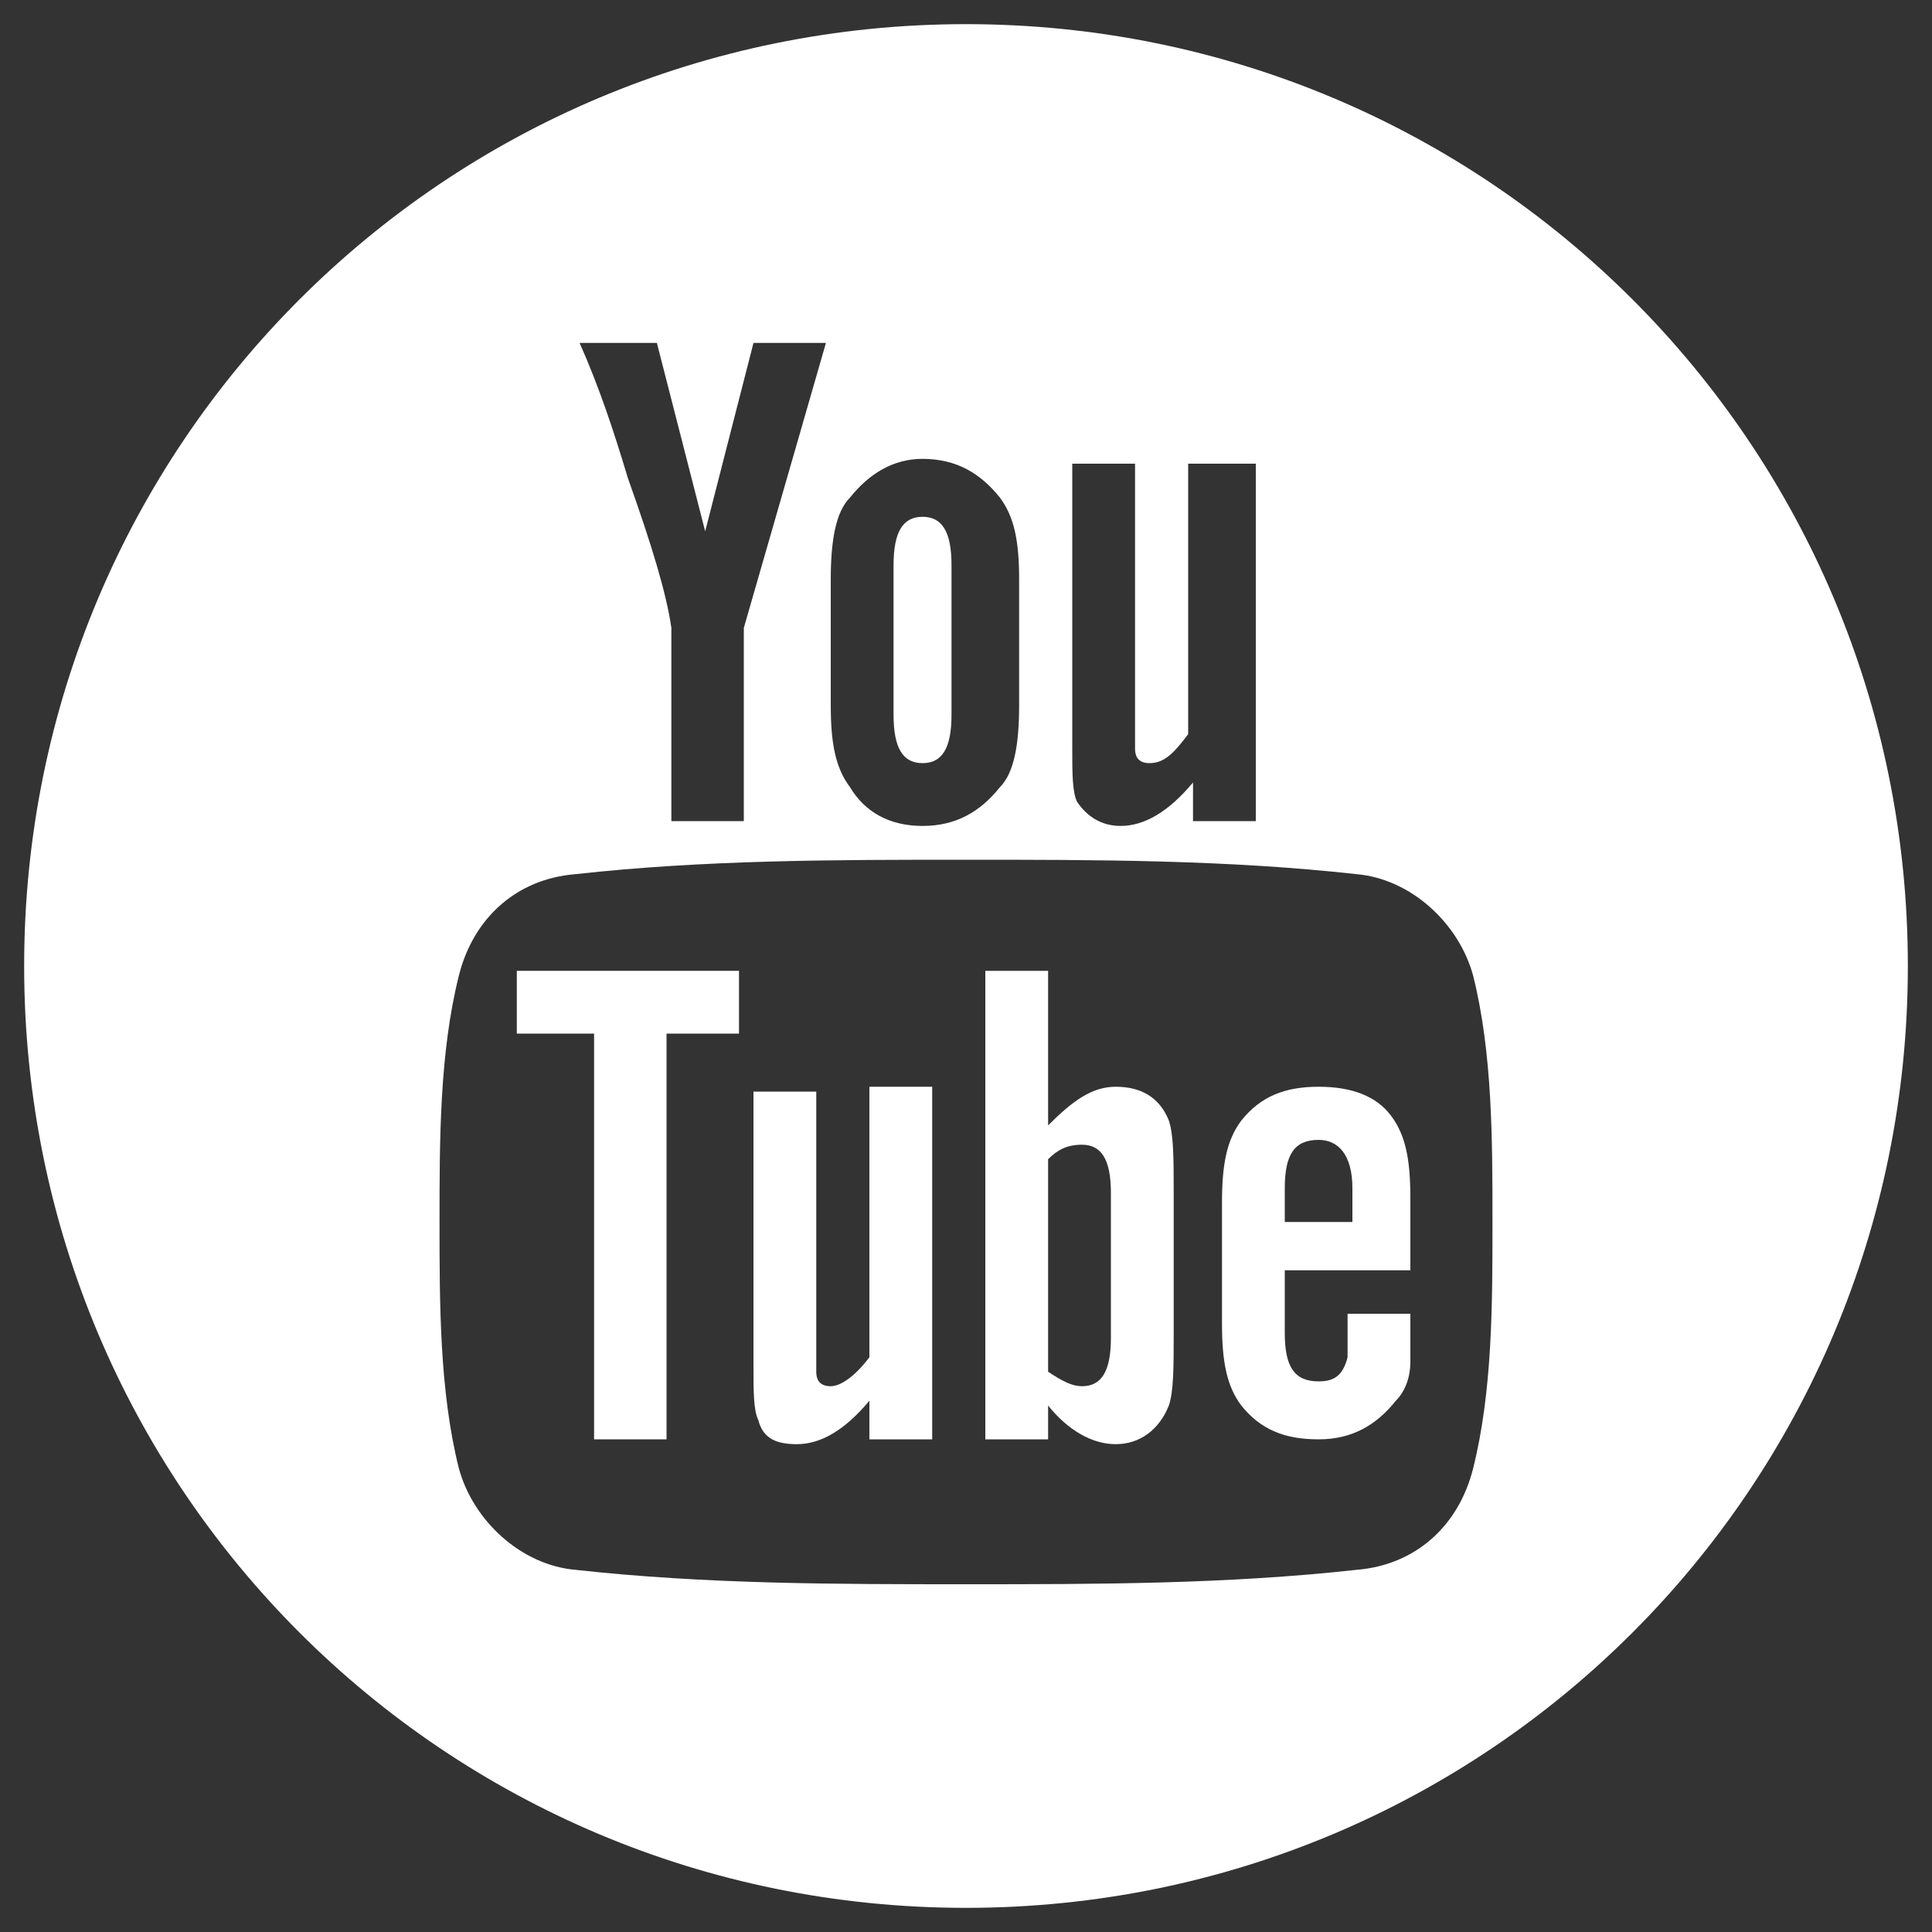
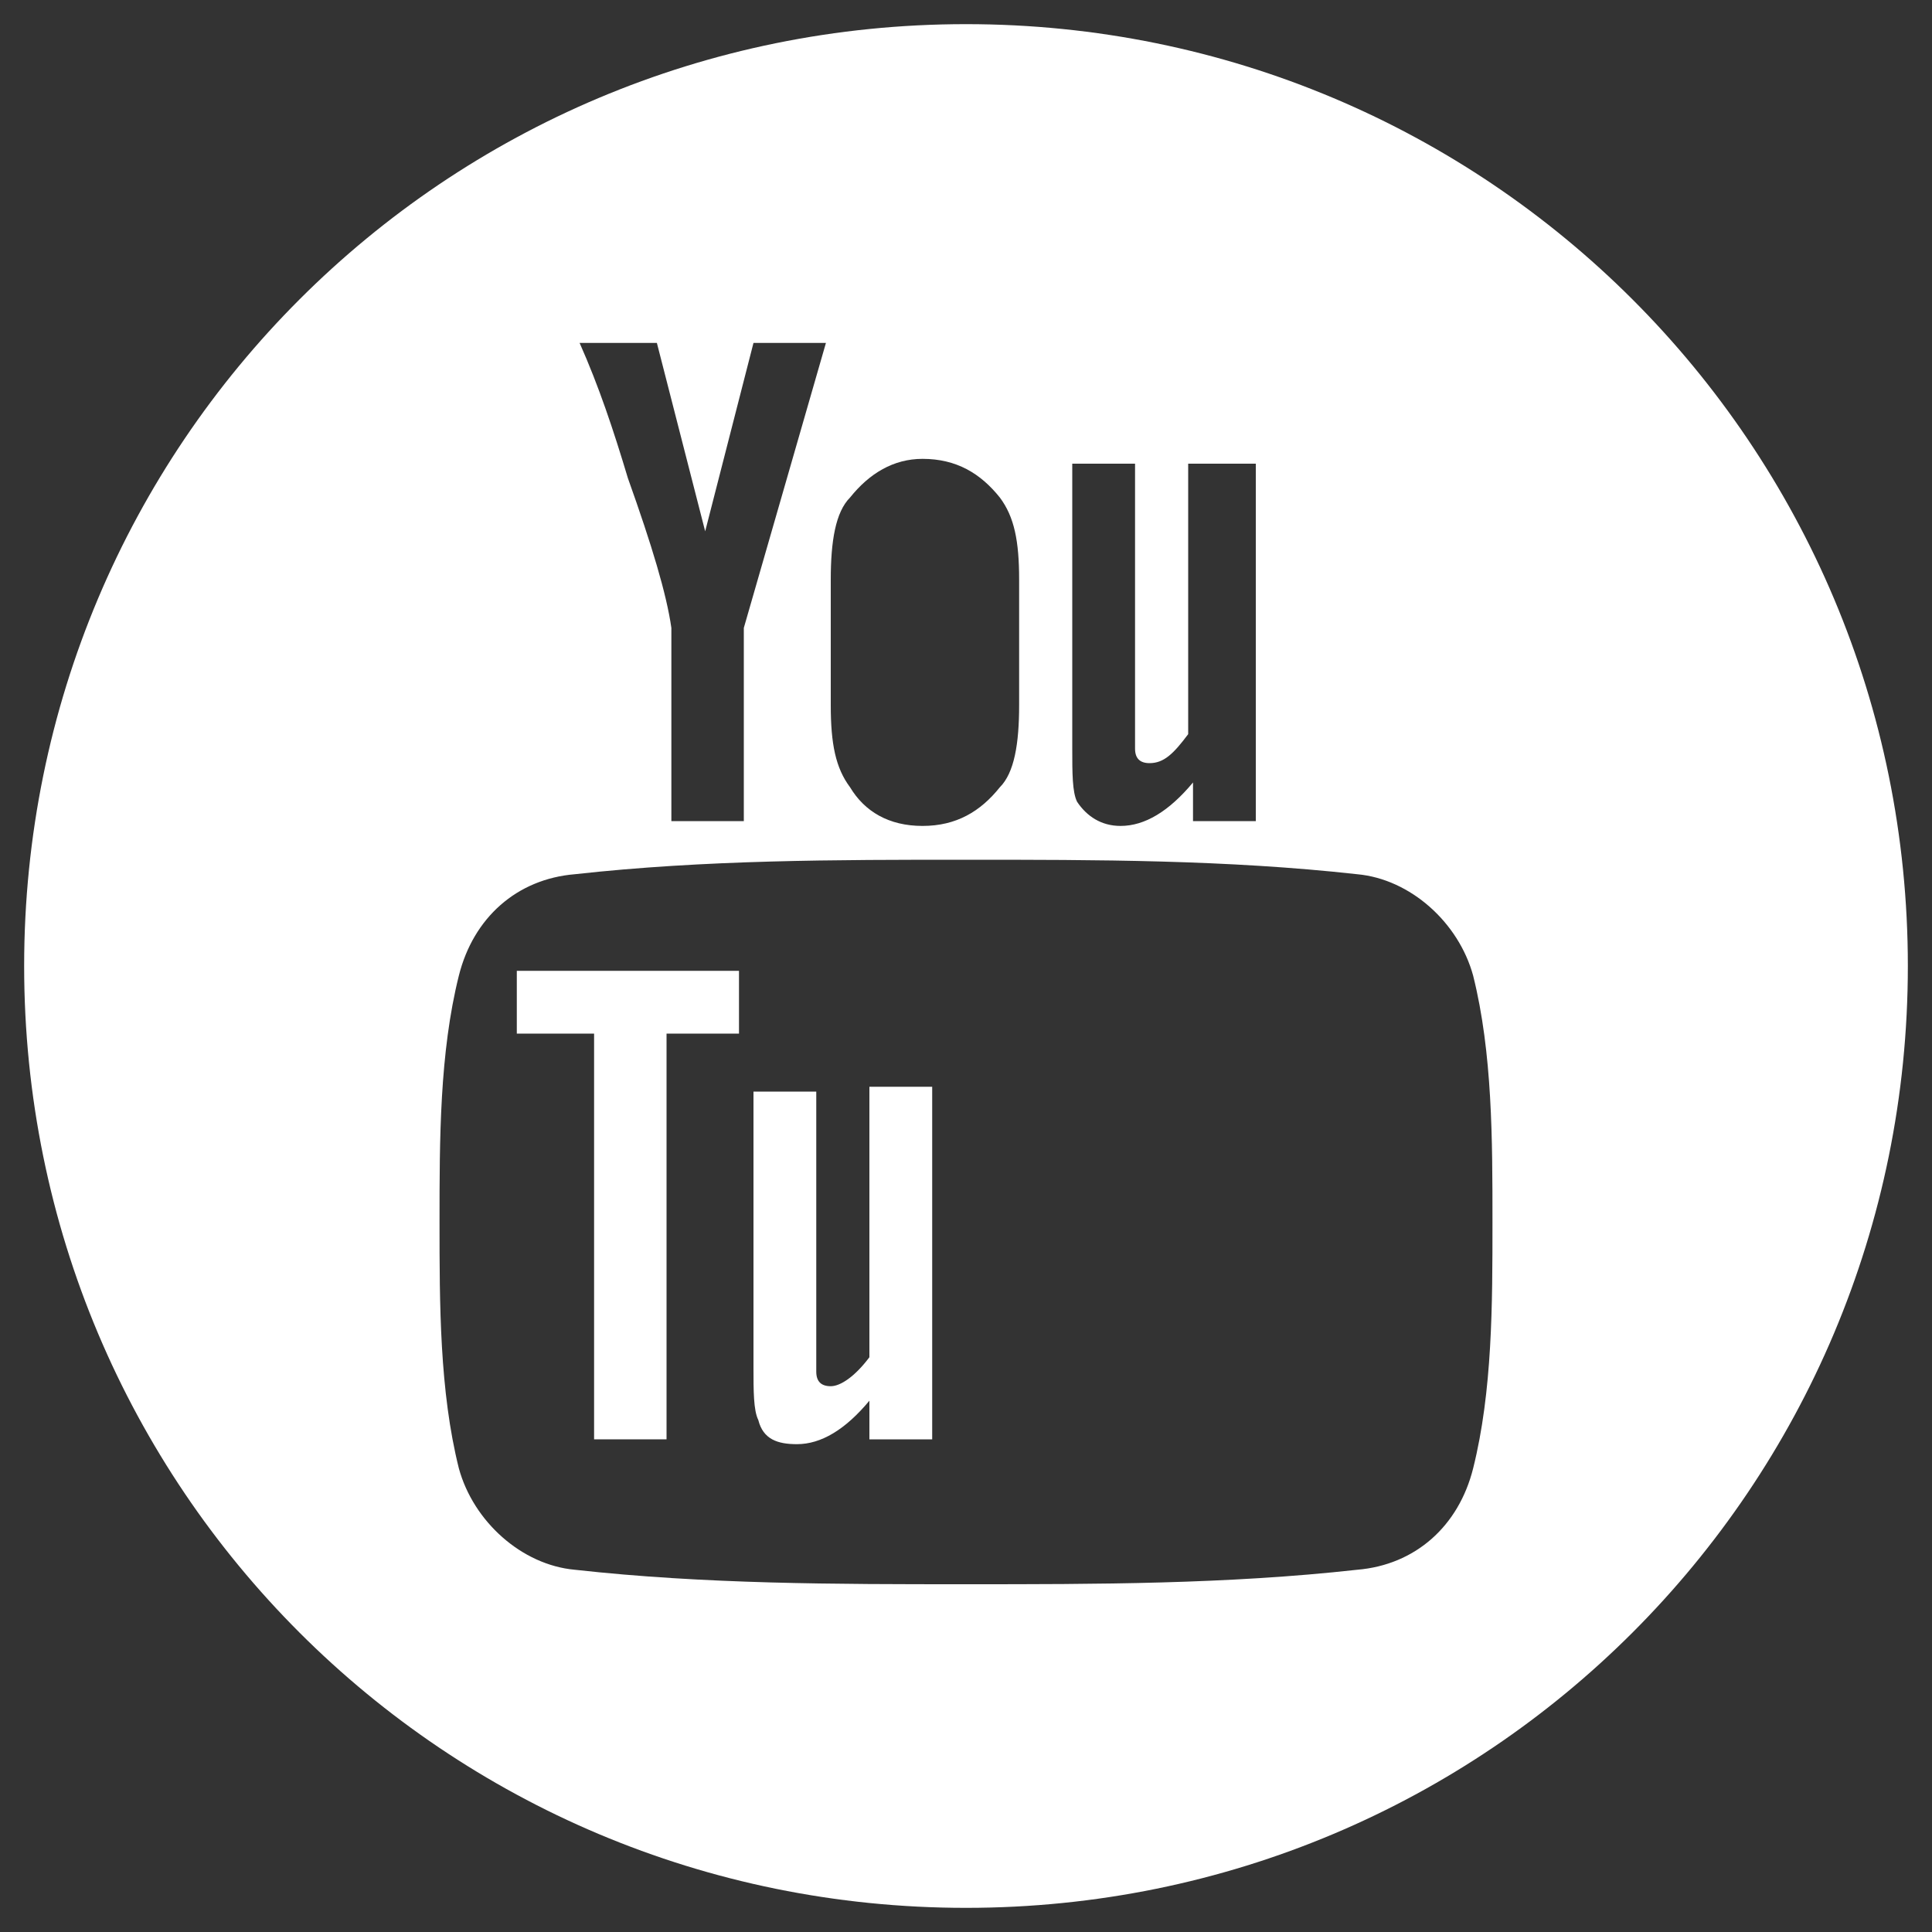
<svg xmlns="http://www.w3.org/2000/svg" version="1.1" id="Layer_1" x="0px" y="0px" width="40px" height="40px" viewBox="0 0 40 40" style="enable-background:new 0 0 40 40;" xml:space="preserve">
  <rect x="0" y="0" width="40" height="40" fill="#333333" stroke="none" />
  <style type="text/css">
	.st0{fill:#FFFFFF;}
</style>
  <g>
    <g>
      <polygon class="st0" points="10.7,21.4 12.3,21.4 12.3,29.8 13.8,29.8 13.8,21.4 15.3,21.4 15.3,20.1 10.7,20.1   " />
-       <path class="st0" d="M23.1,22.5c-0.5,0-0.9,0.3-1.4,0.8v-3.2h-1.3v9.7h1.3v-0.7c0.4,0.5,0.9,0.8,1.4,0.8c0.5,0,0.9-0.3,1.1-0.8    c0.1-0.3,0.1-0.8,0.1-1.5v-2.9c0-0.7,0-1.2-0.1-1.5C24,22.7,23.6,22.5,23.1,22.5z M23,27.7c0,0.7-0.2,1-0.6,1    c-0.2,0-0.4-0.1-0.7-0.3V24c0.2-0.2,0.4-0.3,0.7-0.3c0.4,0,0.6,0.3,0.6,1V27.7z" />
      <path class="st0" d="M18,28.1c-0.3,0.4-0.6,0.6-0.8,0.6c-0.2,0-0.3-0.1-0.3-0.3c0,0,0-0.2,0-0.5v-5.3h-1.3v5.7    c0,0.5,0,0.9,0.1,1.1c0.1,0.4,0.4,0.5,0.8,0.5c0.5,0,1-0.3,1.5-0.9v0.8h1.3v-7.3H18V28.1z" />
-       <path class="st0" d="M19.1,15.8c0.4,0,0.6-0.3,0.6-1v-3.1c0-0.7-0.2-1-0.6-1c-0.4,0-0.6,0.3-0.6,1v3.1    C18.5,15.5,18.7,15.8,19.1,15.8z" />
      <path class="st0" d="M20,0.5C9.2,0.5,0.5,9.2,0.5,20S9.2,39.5,20,39.5S39.5,30.8,39.5,20S30.8,0.5,20,0.5z M22.2,9.6h1.3V15    c0,0.3,0,0.5,0,0.5c0,0.2,0.1,0.3,0.3,0.3c0.3,0,0.5-0.2,0.8-0.6V9.6H26V17h-1.3v-0.8c-0.5,0.6-1,0.9-1.5,0.9    c-0.4,0-0.7-0.2-0.9-0.5c-0.1-0.2-0.1-0.6-0.1-1.1V9.6L22.2,9.6z M17.2,12c0-0.8,0.1-1.4,0.4-1.7c0.4-0.5,0.9-0.8,1.5-0.8    c0.7,0,1.2,0.3,1.6,0.8c0.3,0.4,0.4,0.9,0.4,1.7v2.6c0,0.8-0.1,1.4-0.4,1.7c-0.4,0.5-0.9,0.8-1.6,0.8c-0.7,0-1.2-0.3-1.5-0.8    c-0.3-0.4-0.4-0.9-0.4-1.7V12z M13.6,7.1l1,3.9l1-3.9h1.5L15.4,13v4h-1.5v-4c-0.1-0.7-0.4-1.7-0.9-3.1C12.7,8.9,12.4,8,12,7.1    C12,7.1,13.6,7.1,13.6,7.1z M30.5,30.4c-0.3,1.2-1.2,2-2.4,2.1c-2.7,0.3-5.4,0.3-8.1,0.3c-2.7,0-5.4,0-8.1-0.3    c-1.1-0.1-2.1-1-2.4-2.1c-0.4-1.6-0.4-3.4-0.4-5.1c0-1.7,0-3.5,0.4-5.1c0.3-1.2,1.2-2,2.4-2.1c2.7-0.3,5.4-0.3,8.1-0.3    c2.7,0,5.4,0,8.1,0.3c1.1,0.1,2.1,1,2.4,2.1c0.4,1.6,0.4,3.4,0.4,5.1C30.9,27,30.9,28.8,30.5,30.4z" />
-       <path class="st0" d="M27.3,22.5c-0.7,0-1.2,0.2-1.6,0.7c-0.3,0.4-0.4,0.9-0.4,1.7v2.5c0,0.8,0.1,1.3,0.4,1.7    c0.4,0.5,0.9,0.7,1.6,0.7c0.7,0,1.2-0.3,1.6-0.8c0.2-0.2,0.3-0.5,0.3-0.8c0-0.1,0-0.4,0-0.8v-0.2h-1.3c0,0.5,0,0.8,0,0.9    c-0.1,0.4-0.3,0.5-0.6,0.5c-0.5,0-0.7-0.3-0.7-1v-1.3h2.6v-1.5c0-0.8-0.1-1.3-0.4-1.7C28.5,22.7,28,22.5,27.3,22.5z M27.9,25.3    h-1.3v-0.7c0-0.7,0.2-1,0.7-1c0.4,0,0.7,0.3,0.7,1V25.3z" />
    </g>
  </g>
</svg>